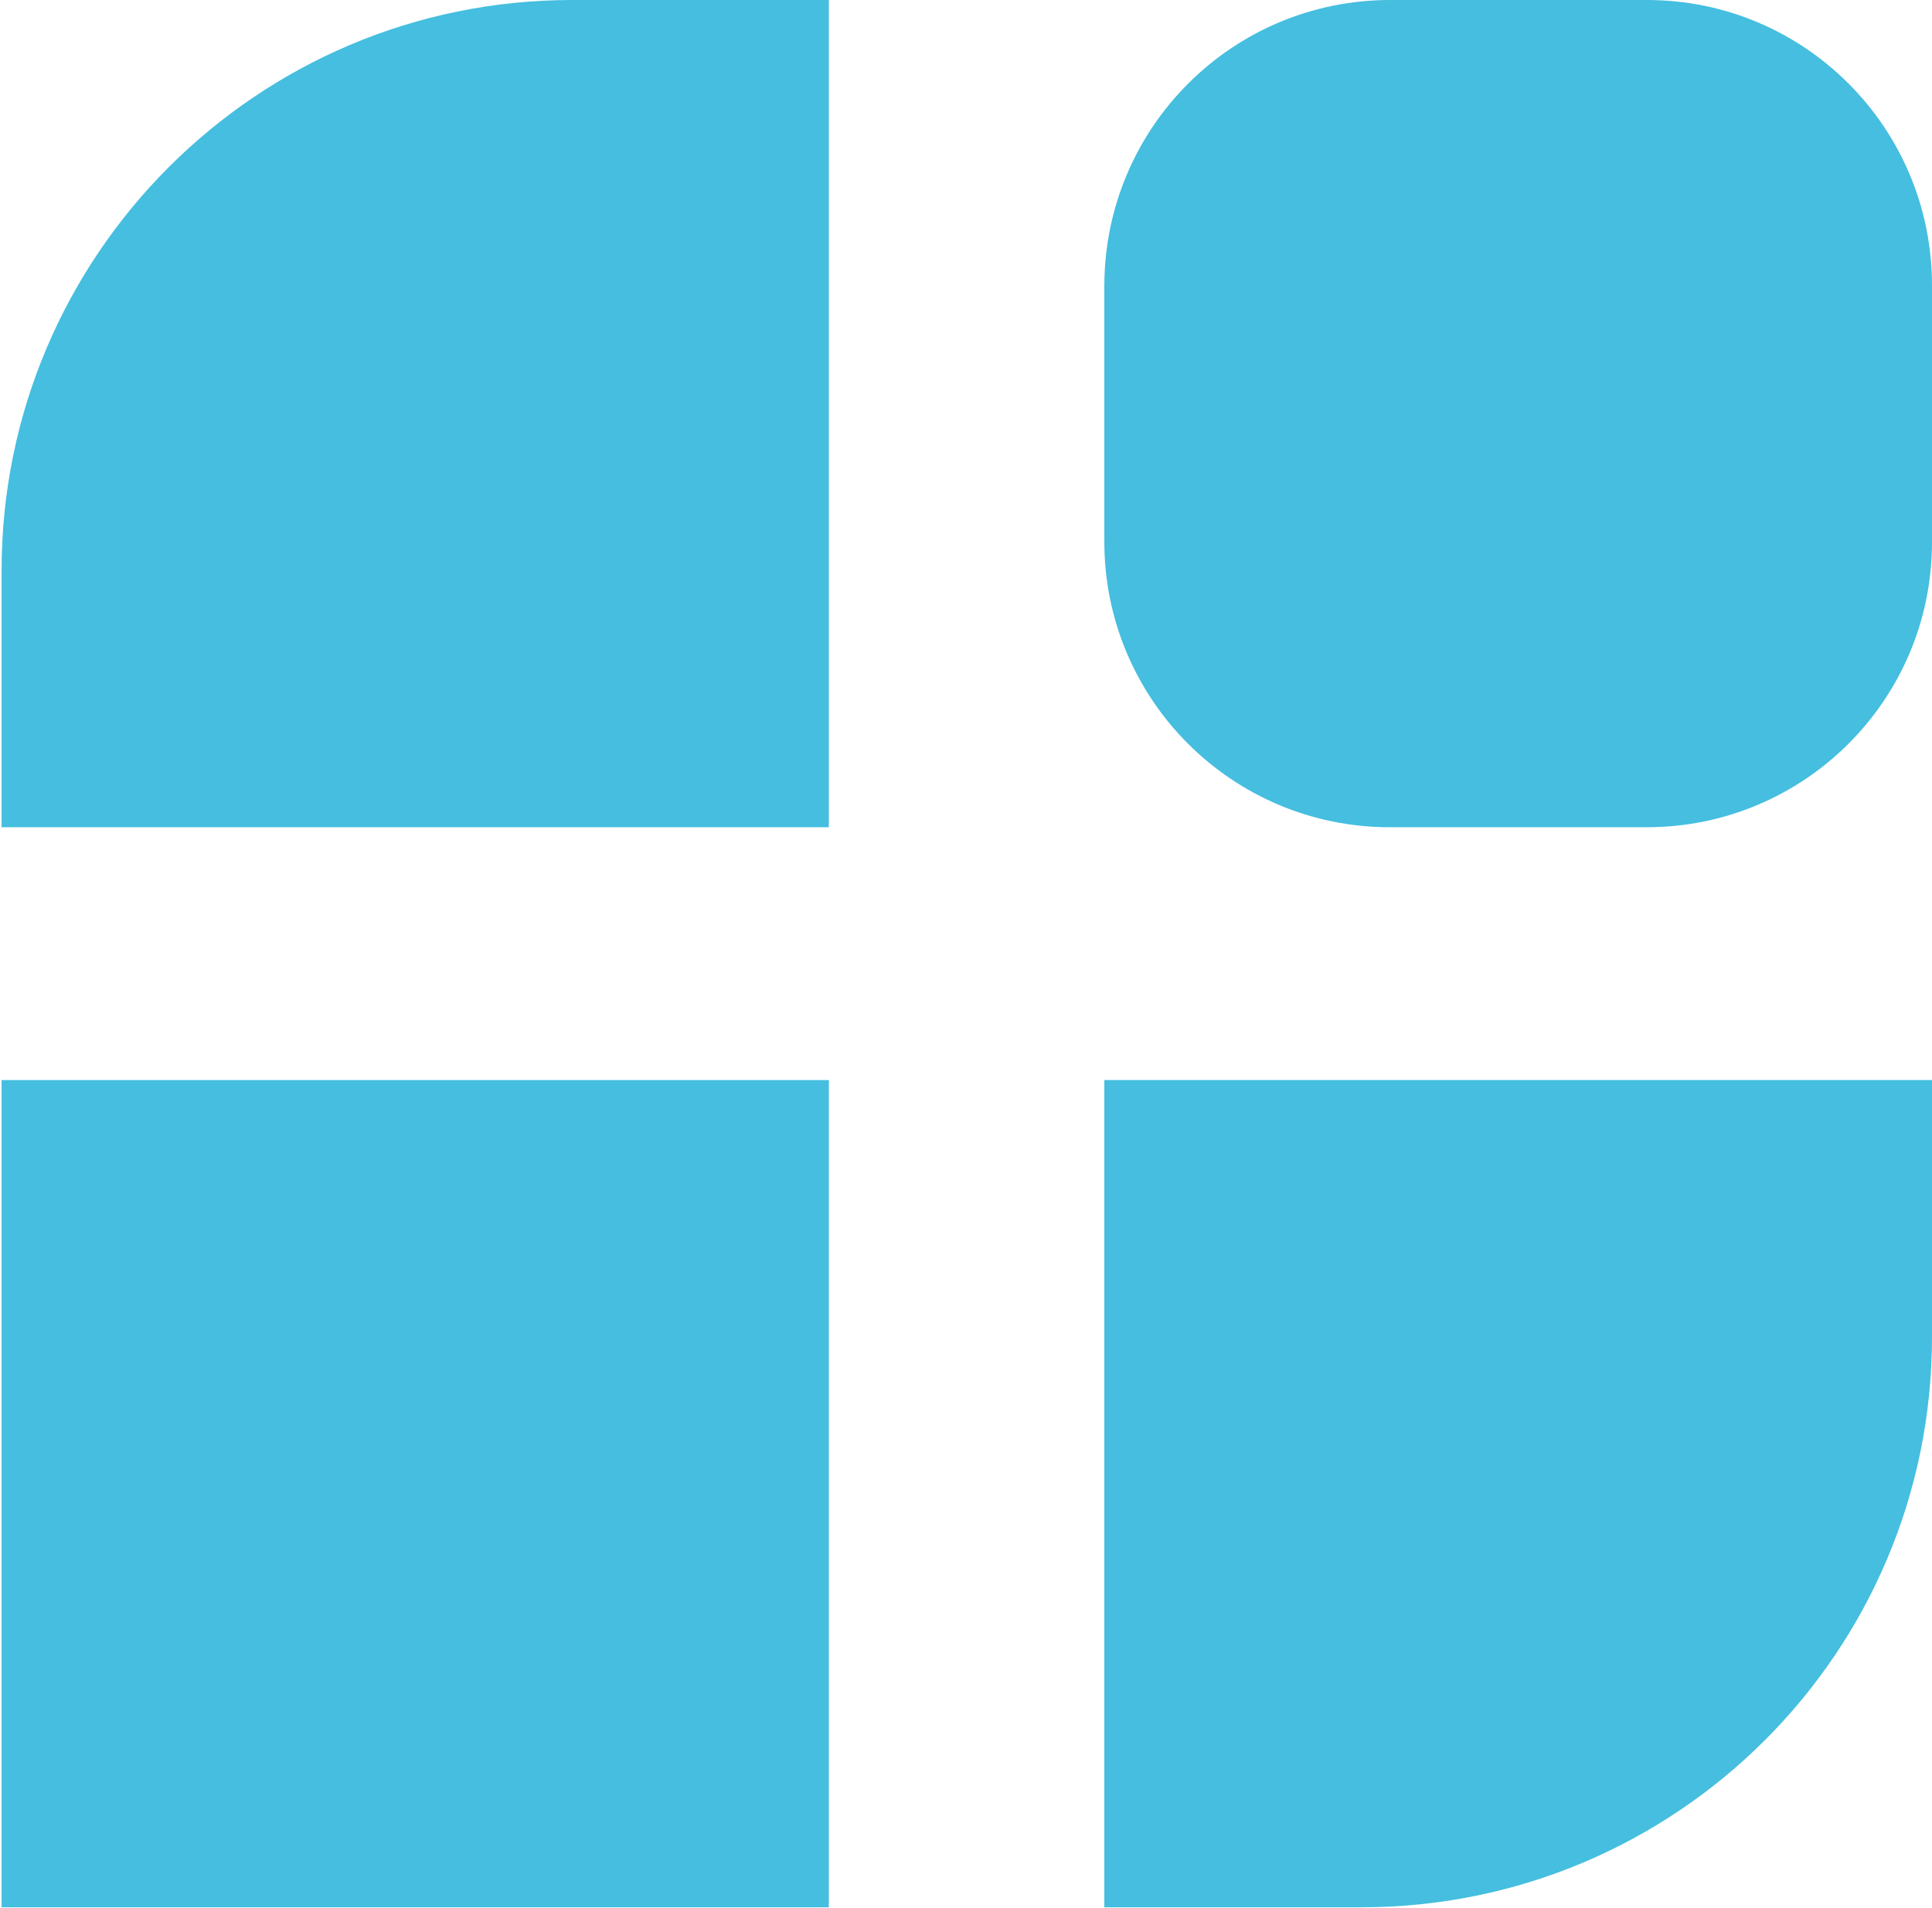
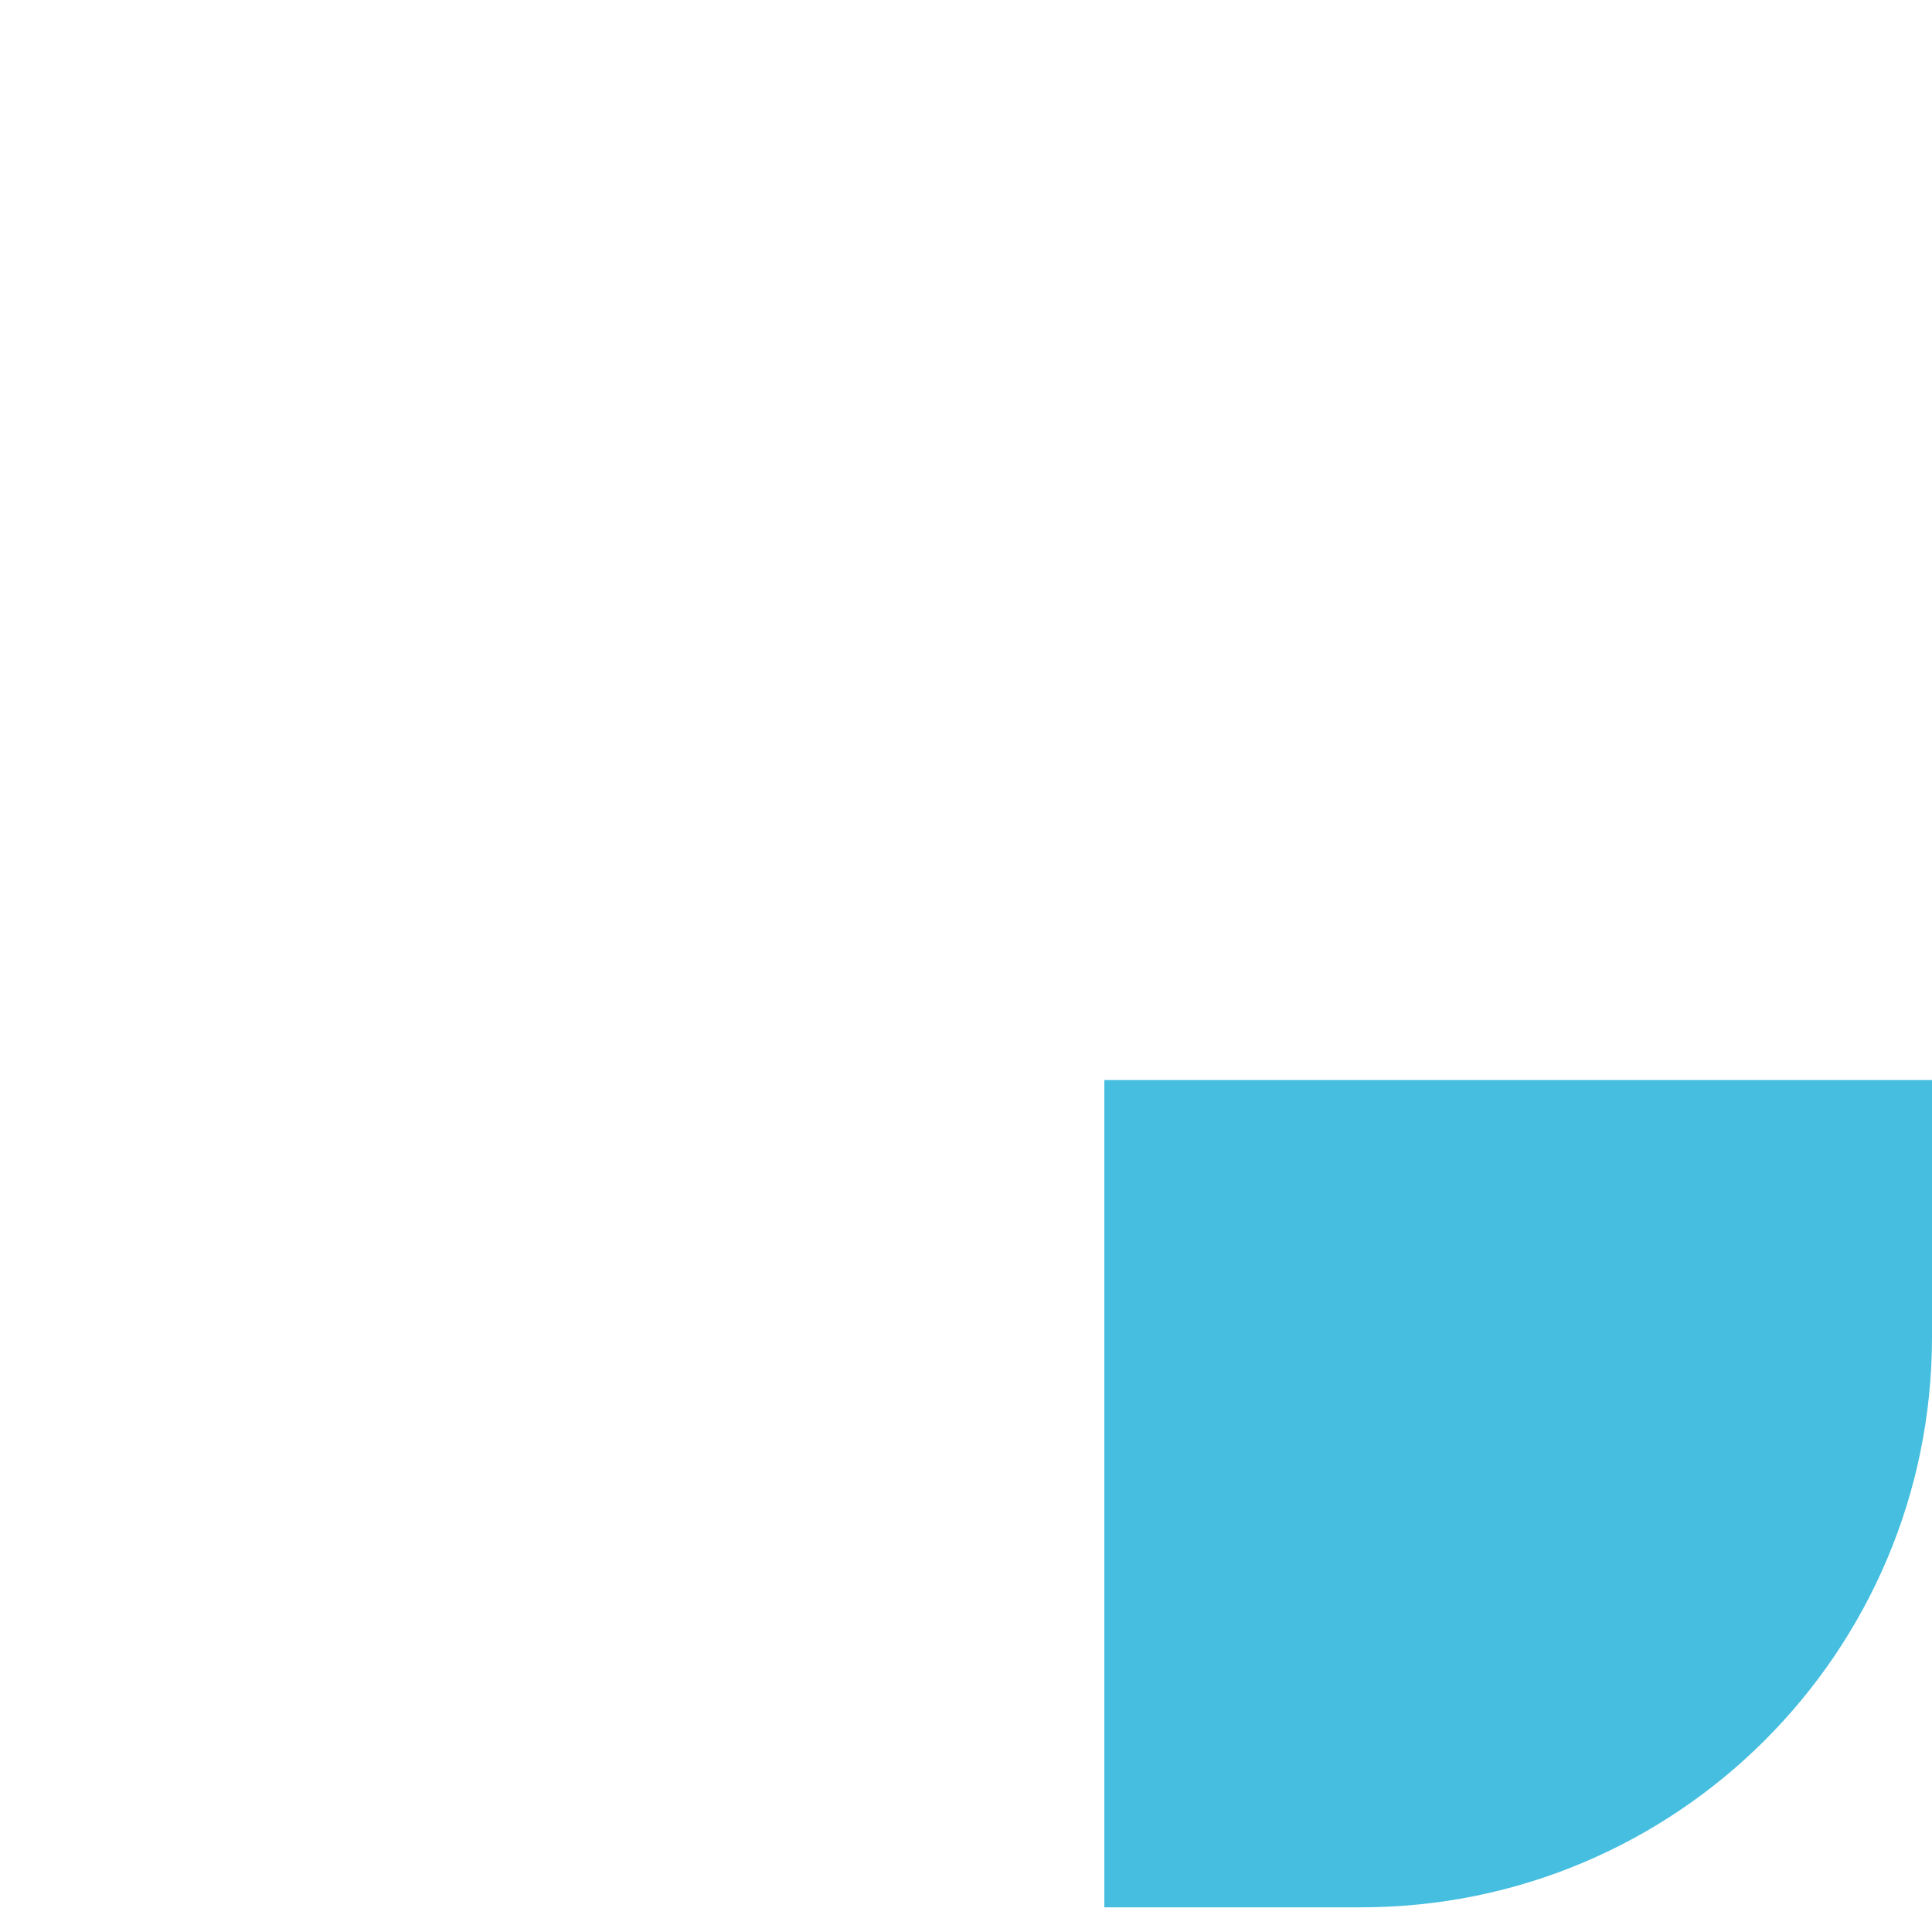
<svg xmlns="http://www.w3.org/2000/svg" id="Слой_1" x="0px" y="0px" viewBox="0 0 486 480" xml:space="preserve">
-   <path fill="#45BEDF" d="M208.5,208.1H0.4l0-64.6C0.4,64.3,64.7,0,143.9,0l64.6,0V208.1z" />
-   <rect x="0.4" y="271.7" fill="#45BEDF" width="208.1" height="208.1" />
-   <path fill="#45BEDF" d="M414.2,208.1h-64.6c-39.6,0-71.8-32.1-71.8-71.8V71.8C277.9,32.1,310,0,349.7,0l64.6,0 C453.9,0,486,32.1,486,71.8v64.6C486,176,453.9,208.1,414.2,208.1z" />
  <path fill="#45BEDF" d="M342.4,479.8h-64.6V271.7H486v64.6C486,415.6,421.7,479.8,342.4,479.8z" />
</svg>